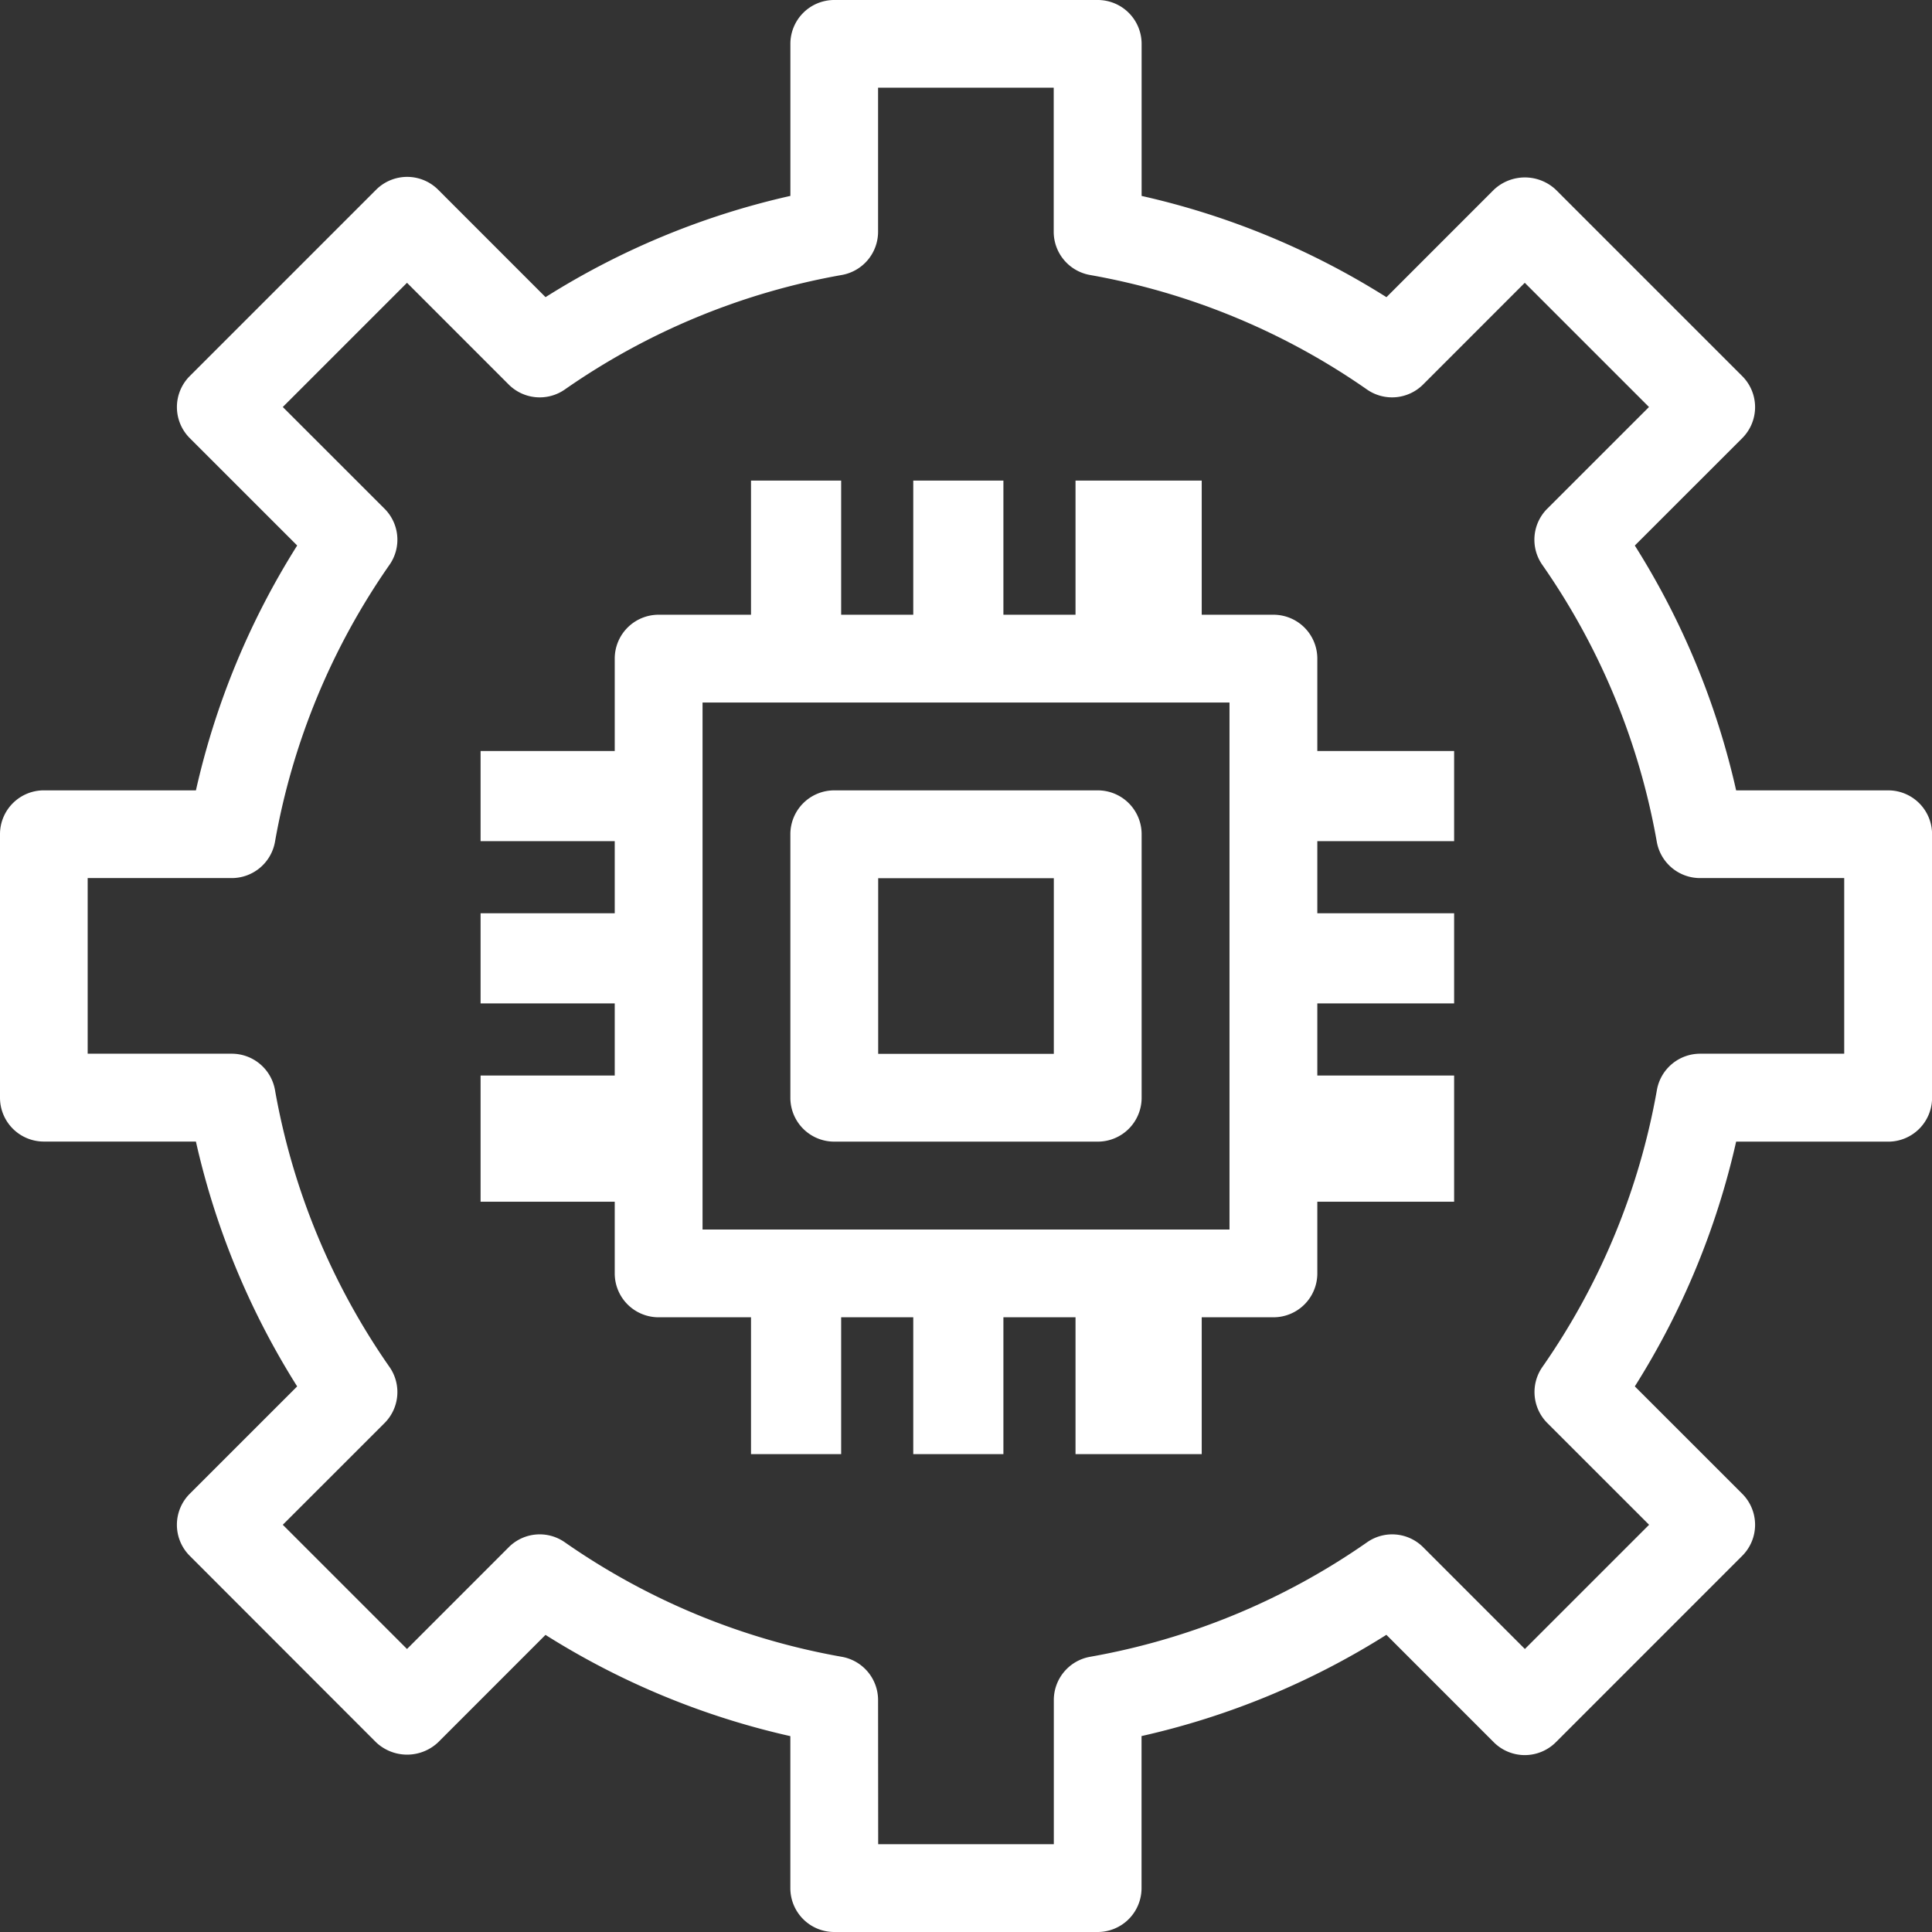
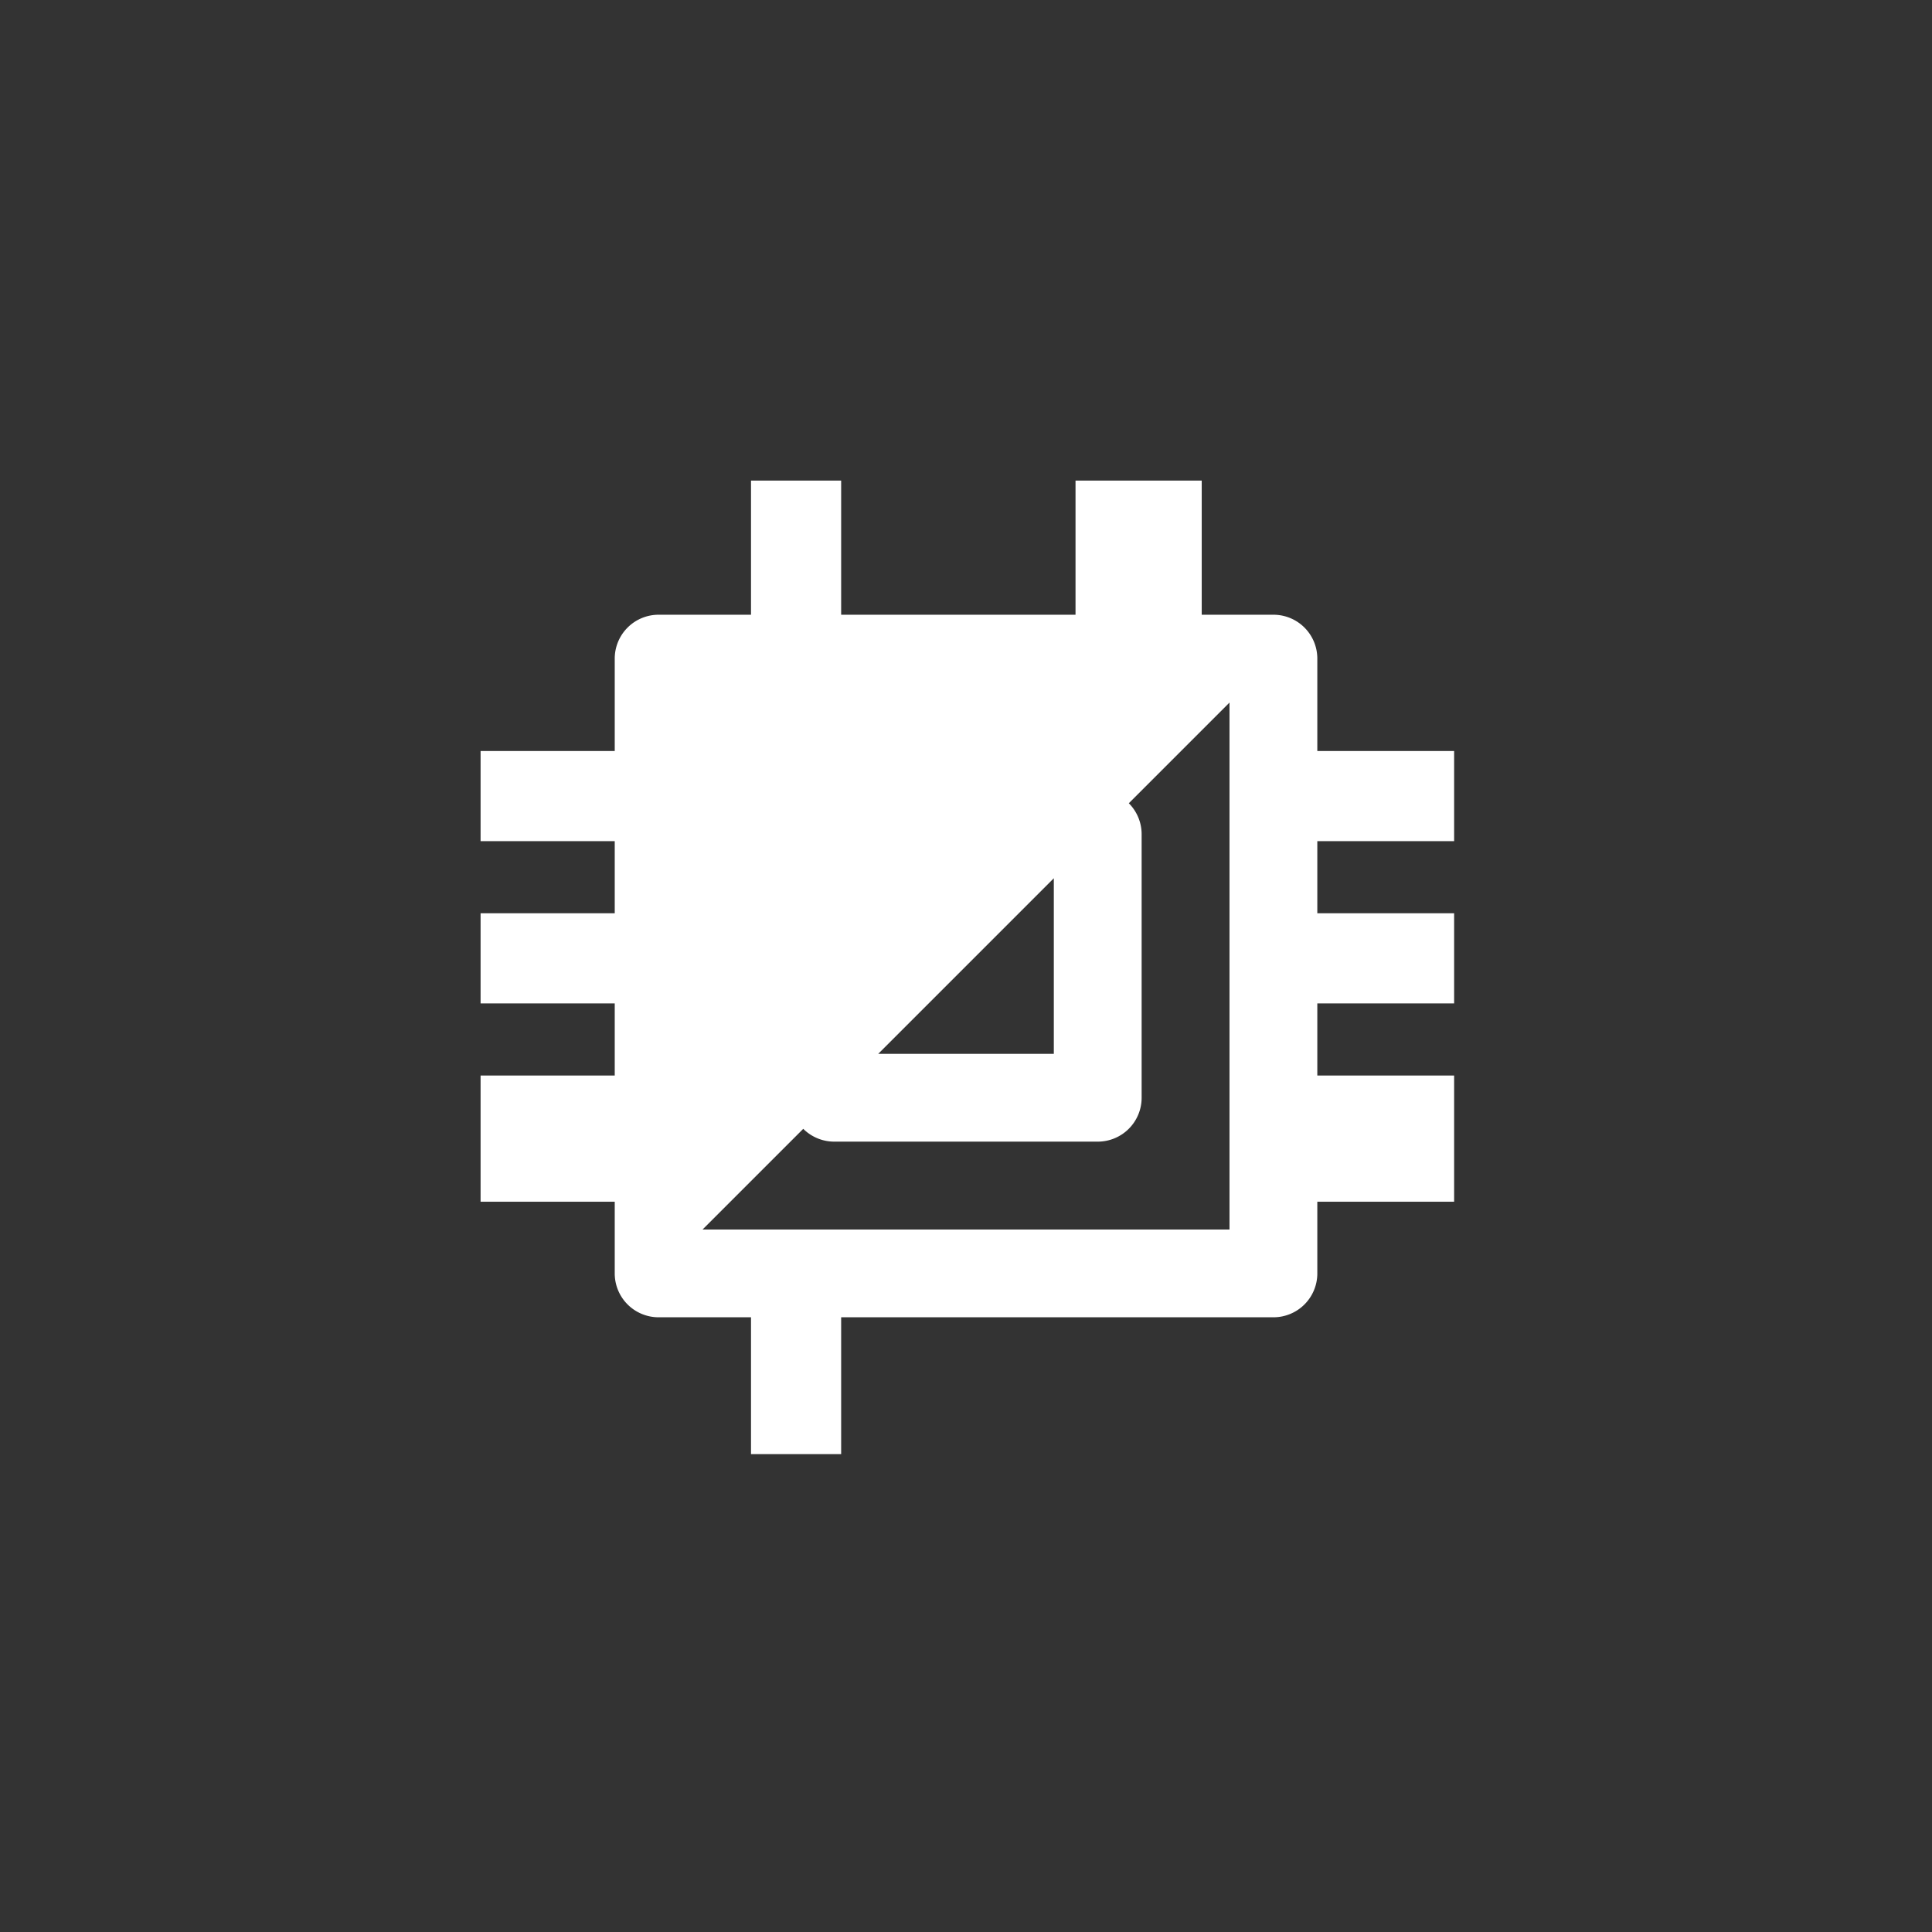
<svg xmlns="http://www.w3.org/2000/svg" width="107.164" height="107.164" viewBox="0 0 107.164 107.164">
  <rect x="0" y="0" width="107.164" height="107.164" fill="#333333" stroke="none" />
  <g id="Group_53819" data-name="Group 53819" transform="translate(-370 -210)">
-     <path id="Path_231565" data-name="Path 231565" d="M420.533,262.969h-34.1A2.433,2.433,0,0,1,384,260.533v-34.1A2.433,2.433,0,0,1,386.436,224h34.1a2.433,2.433,0,0,1,2.435,2.436v34.1A2.433,2.433,0,0,1,420.533,262.969ZM388.871,258.1H418.1V228.871H388.871Z" transform="translate(20.098 20.098)" fill="#fff" />
+     <path id="Path_231565" data-name="Path 231565" d="M420.533,262.969h-34.1A2.433,2.433,0,0,1,384,260.533v-34.1A2.433,2.433,0,0,1,386.436,224h34.1a2.433,2.433,0,0,1,2.435,2.436v34.1A2.433,2.433,0,0,1,420.533,262.969ZM388.871,258.1H418.1V228.871Z" transform="translate(20.098 20.098)" fill="#fff" />
    <rect id="Rectangle_31368" data-name="Rectangle 31368" width="10" height="5" transform="translate(396.657 251.657)" fill="#fff" />
    <rect id="Rectangle_31369" data-name="Rectangle 31369" width="10" height="5" transform="translate(396.657 260.657)" fill="#fff" />
    <rect id="Rectangle_31370" data-name="Rectangle 31370" width="10" height="7" transform="translate(396.657 269.657)" fill="#fff" />
    <rect id="Rectangle_31371" data-name="Rectangle 31371" width="10" height="5" transform="translate(440.657 251.657)" fill="#fff" />
    <rect id="Rectangle_31372" data-name="Rectangle 31372" width="10" height="5" transform="translate(440.657 260.657)" fill="#fff" />
    <rect id="Rectangle_31373" data-name="Rectangle 31373" width="10" height="7" transform="translate(440.657 269.657)" fill="#fff" />
-     <rect id="Rectangle_31374" data-name="Rectangle 31374" width="5" height="10" transform="translate(420.657 280.657)" fill="#fff" />
-     <rect id="Rectangle_31375" data-name="Rectangle 31375" width="7" height="10" transform="translate(429.657 280.657)" fill="#fff" />
    <rect id="Rectangle_31376" data-name="Rectangle 31376" width="5" height="10" transform="translate(411.657 280.657)" fill="#fff" />
-     <rect id="Rectangle_31377" data-name="Rectangle 31377" width="5" height="10" transform="translate(420.657 236.657)" fill="#fff" />
    <rect id="Rectangle_31378" data-name="Rectangle 31378" width="7" height="10" transform="translate(429.657 236.657)" fill="#fff" />
    <rect id="Rectangle_31379" data-name="Rectangle 31379" width="5" height="10" transform="translate(411.657 236.657)" fill="#fff" />
-     <path id="Path_231566" data-name="Path 231566" d="M430.889,317.164H416.275a2.433,2.433,0,0,1-2.436-2.436V306.3a43.235,43.235,0,0,1-13.581-5.616l-5.955,5.957a2.507,2.507,0,0,1-3.444,0L380.526,296.3a2.434,2.434,0,0,1,0-3.444l5.957-5.955a43.236,43.236,0,0,1-5.616-13.581h-8.432A2.433,2.433,0,0,1,370,270.889V256.275a2.433,2.433,0,0,1,2.436-2.436h8.432a43.236,43.236,0,0,1,5.616-13.581l-5.957-5.955a2.434,2.434,0,0,1,0-3.444l10.334-10.334a2.443,2.443,0,0,1,1.722-.714h0a2.435,2.435,0,0,1,1.722.714l5.955,5.957a43.233,43.233,0,0,1,13.581-5.616v-8.432A2.433,2.433,0,0,1,416.275,210h14.613a2.433,2.433,0,0,1,2.435,2.436v8.432a43.233,43.233,0,0,1,13.581,5.616l5.955-5.957a2.507,2.507,0,0,1,3.444,0l10.334,10.334a2.434,2.434,0,0,1,0,3.444l-5.957,5.955A43.236,43.236,0,0,1,466.3,253.84h8.432a2.433,2.433,0,0,1,2.436,2.436v14.613a2.433,2.433,0,0,1-2.436,2.436H466.3A43.236,43.236,0,0,1,460.68,286.9l5.957,5.955a2.434,2.434,0,0,1,0,3.444L456.3,306.638a2.444,2.444,0,0,1-1.722.714h0a2.435,2.435,0,0,1-1.722-.714L446.9,300.68a43.236,43.236,0,0,1-13.581,5.616v8.432A2.433,2.433,0,0,1,430.889,317.164Zm-12.178-4.871h9.742V304.3a2.437,2.437,0,0,1,2.007-2.4,38.556,38.556,0,0,0,15.368-6.352,2.426,2.426,0,0,1,3.113.275l5.641,5.643,6.89-6.89-5.643-5.641a2.431,2.431,0,0,1-.275-3.113,38.557,38.557,0,0,0,6.352-15.368,2.437,2.437,0,0,1,2.4-2.007h7.989v-9.742H464.3a2.437,2.437,0,0,1-2.4-2.007,38.557,38.557,0,0,0-6.352-15.368,2.431,2.431,0,0,1,.275-3.113l5.643-5.641-6.89-6.89-5.641,5.643a2.435,2.435,0,0,1-3.113.275,38.556,38.556,0,0,0-15.368-6.352,2.437,2.437,0,0,1-2.007-2.4v-7.989h-9.742v7.989a2.437,2.437,0,0,1-2.007,2.4,38.557,38.557,0,0,0-15.368,6.352,2.434,2.434,0,0,1-3.113-.275l-5.641-5.643-6.89,6.89,5.643,5.641a2.431,2.431,0,0,1,.275,3.113,38.555,38.555,0,0,0-6.352,15.368,2.437,2.437,0,0,1-2.4,2.007h-7.989v9.742h7.989a2.437,2.437,0,0,1,2.4,2.007,38.554,38.554,0,0,0,6.352,15.368,2.431,2.431,0,0,1-.275,3.113l-5.643,5.641,6.89,6.89,5.641-5.643a2.425,2.425,0,0,1,3.113-.275,38.557,38.557,0,0,0,15.368,6.352,2.437,2.437,0,0,1,2.007,2.4Z" fill="#fff" />
    <path id="Path_231567" data-name="Path 231567" d="M405.049,247.484H390.436A2.433,2.433,0,0,1,388,245.049V230.436A2.433,2.433,0,0,1,390.436,228h14.613a2.433,2.433,0,0,1,2.435,2.436v14.613A2.433,2.433,0,0,1,405.049,247.484Zm-12.178-4.871h9.742v-9.742h-9.742Z" transform="translate(25.84 25.84)" fill="#fff" />
  </g>
</svg>